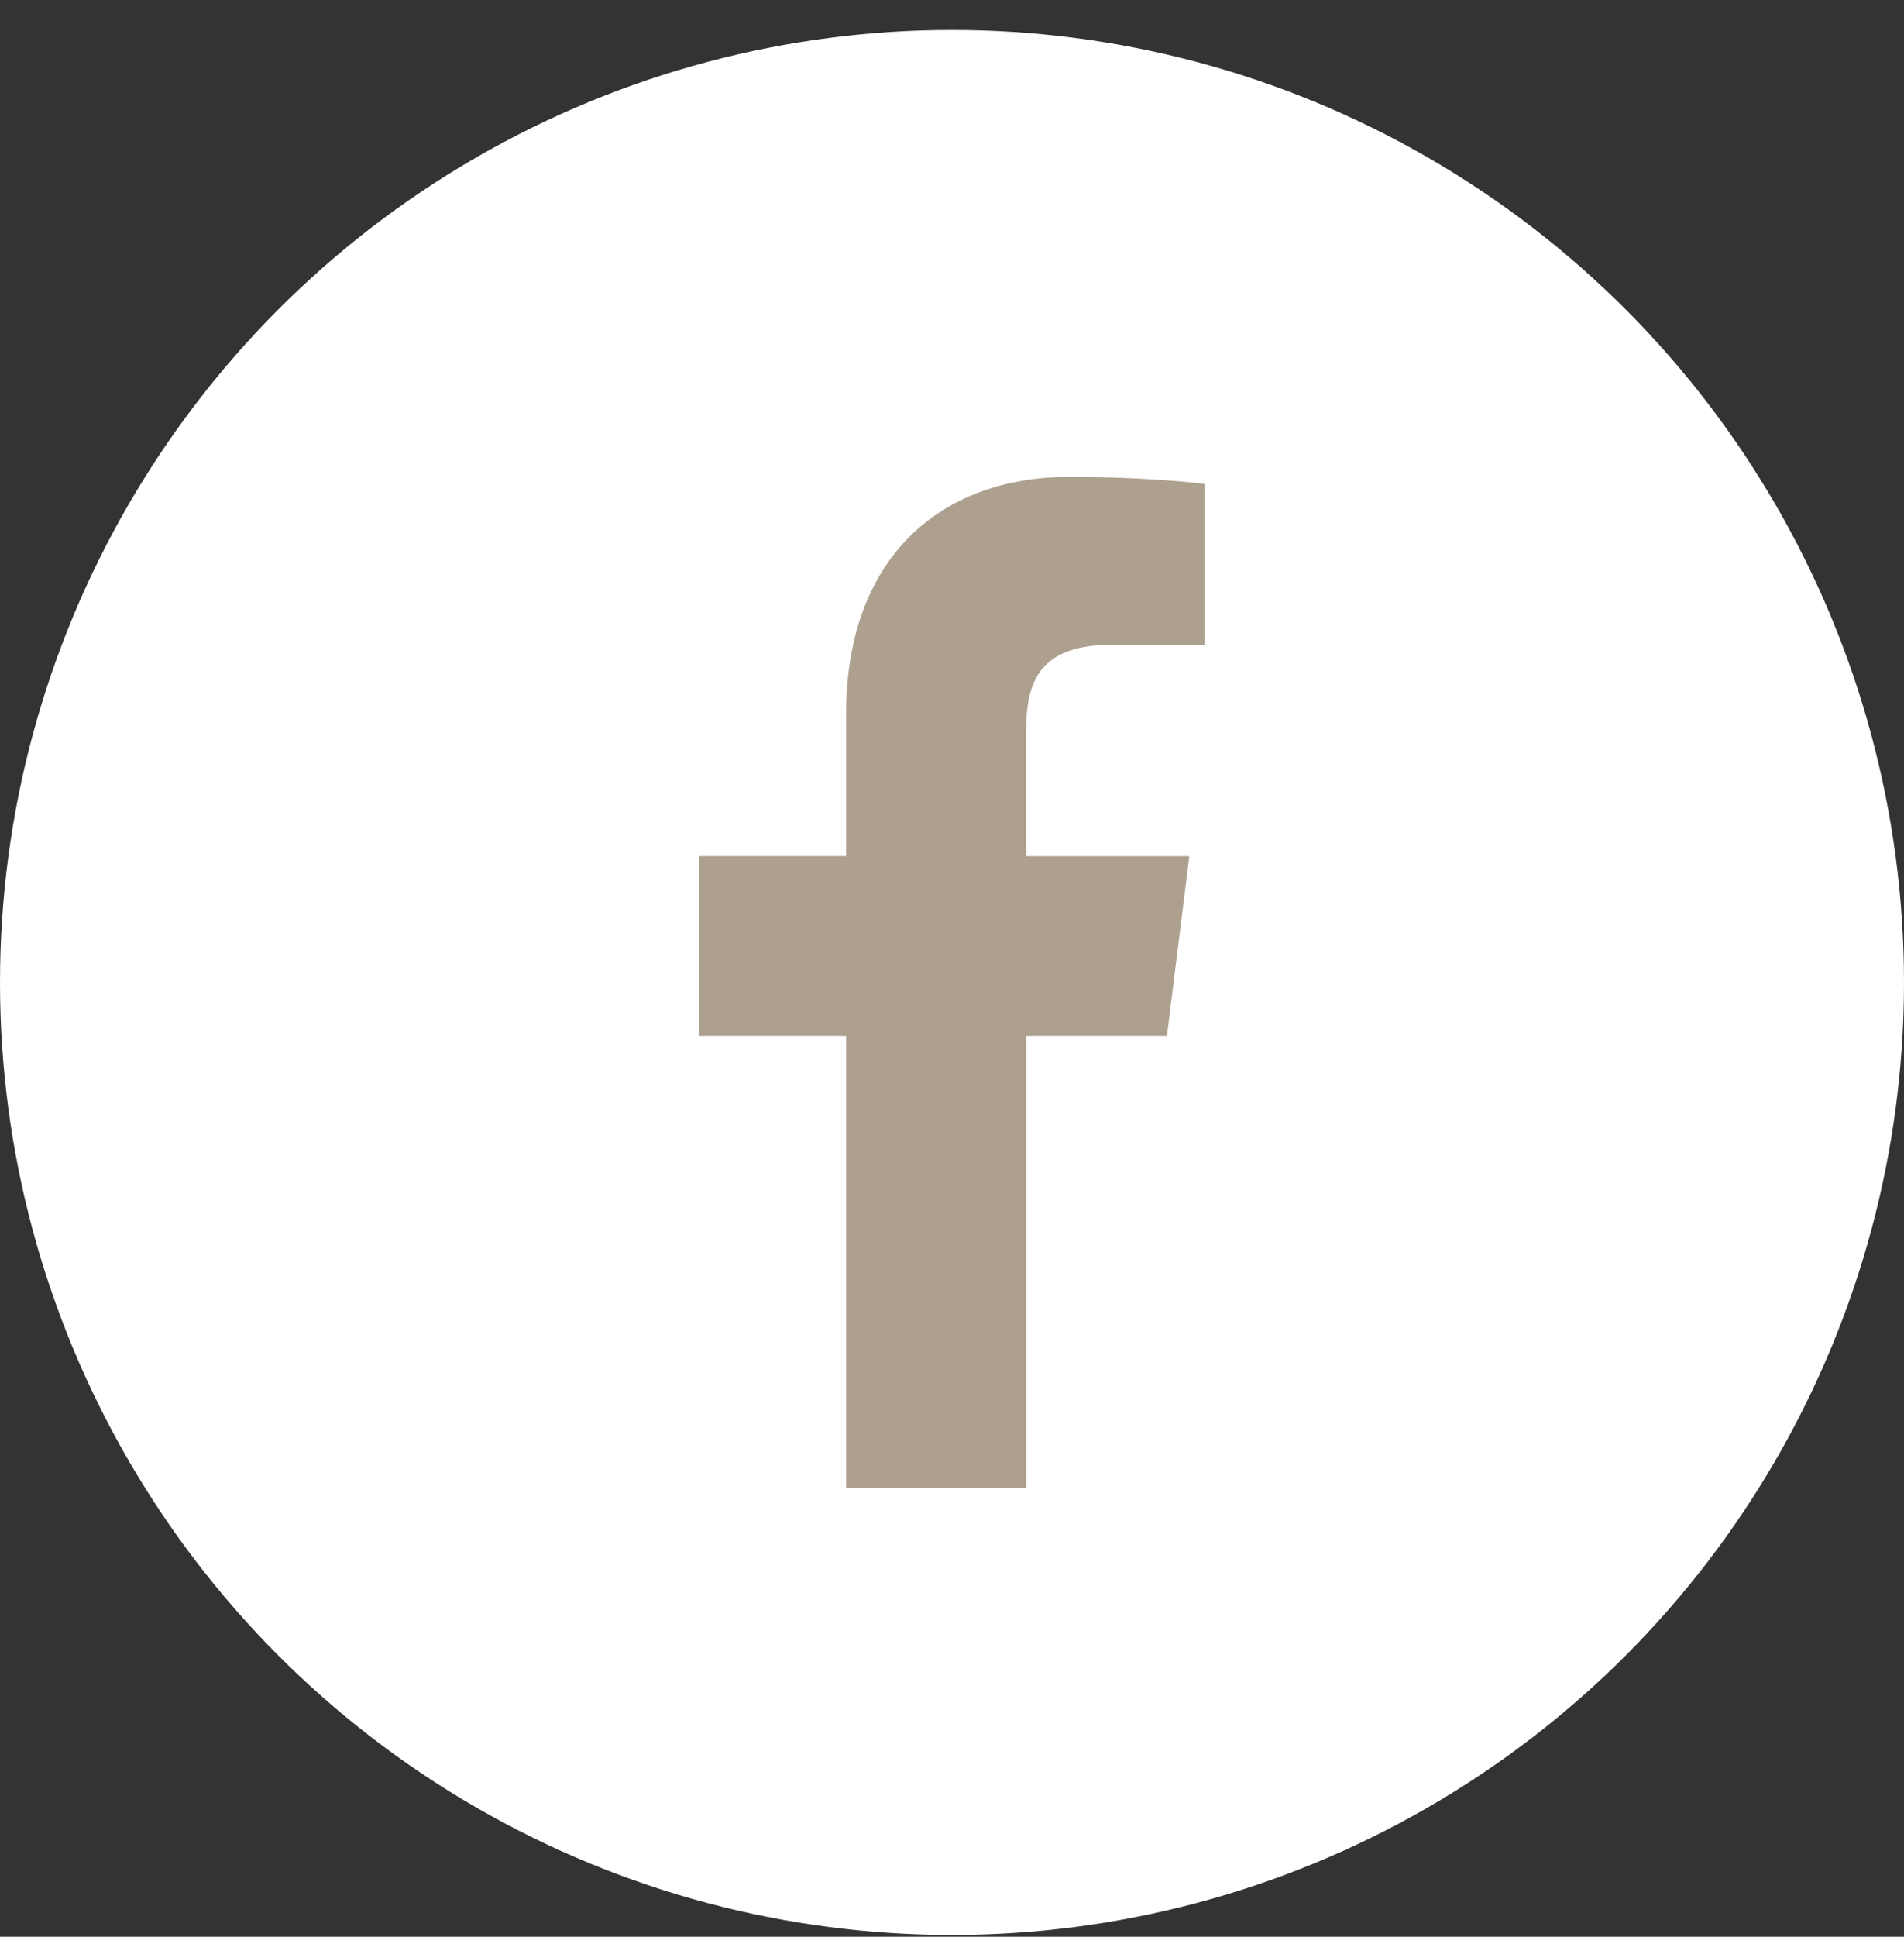
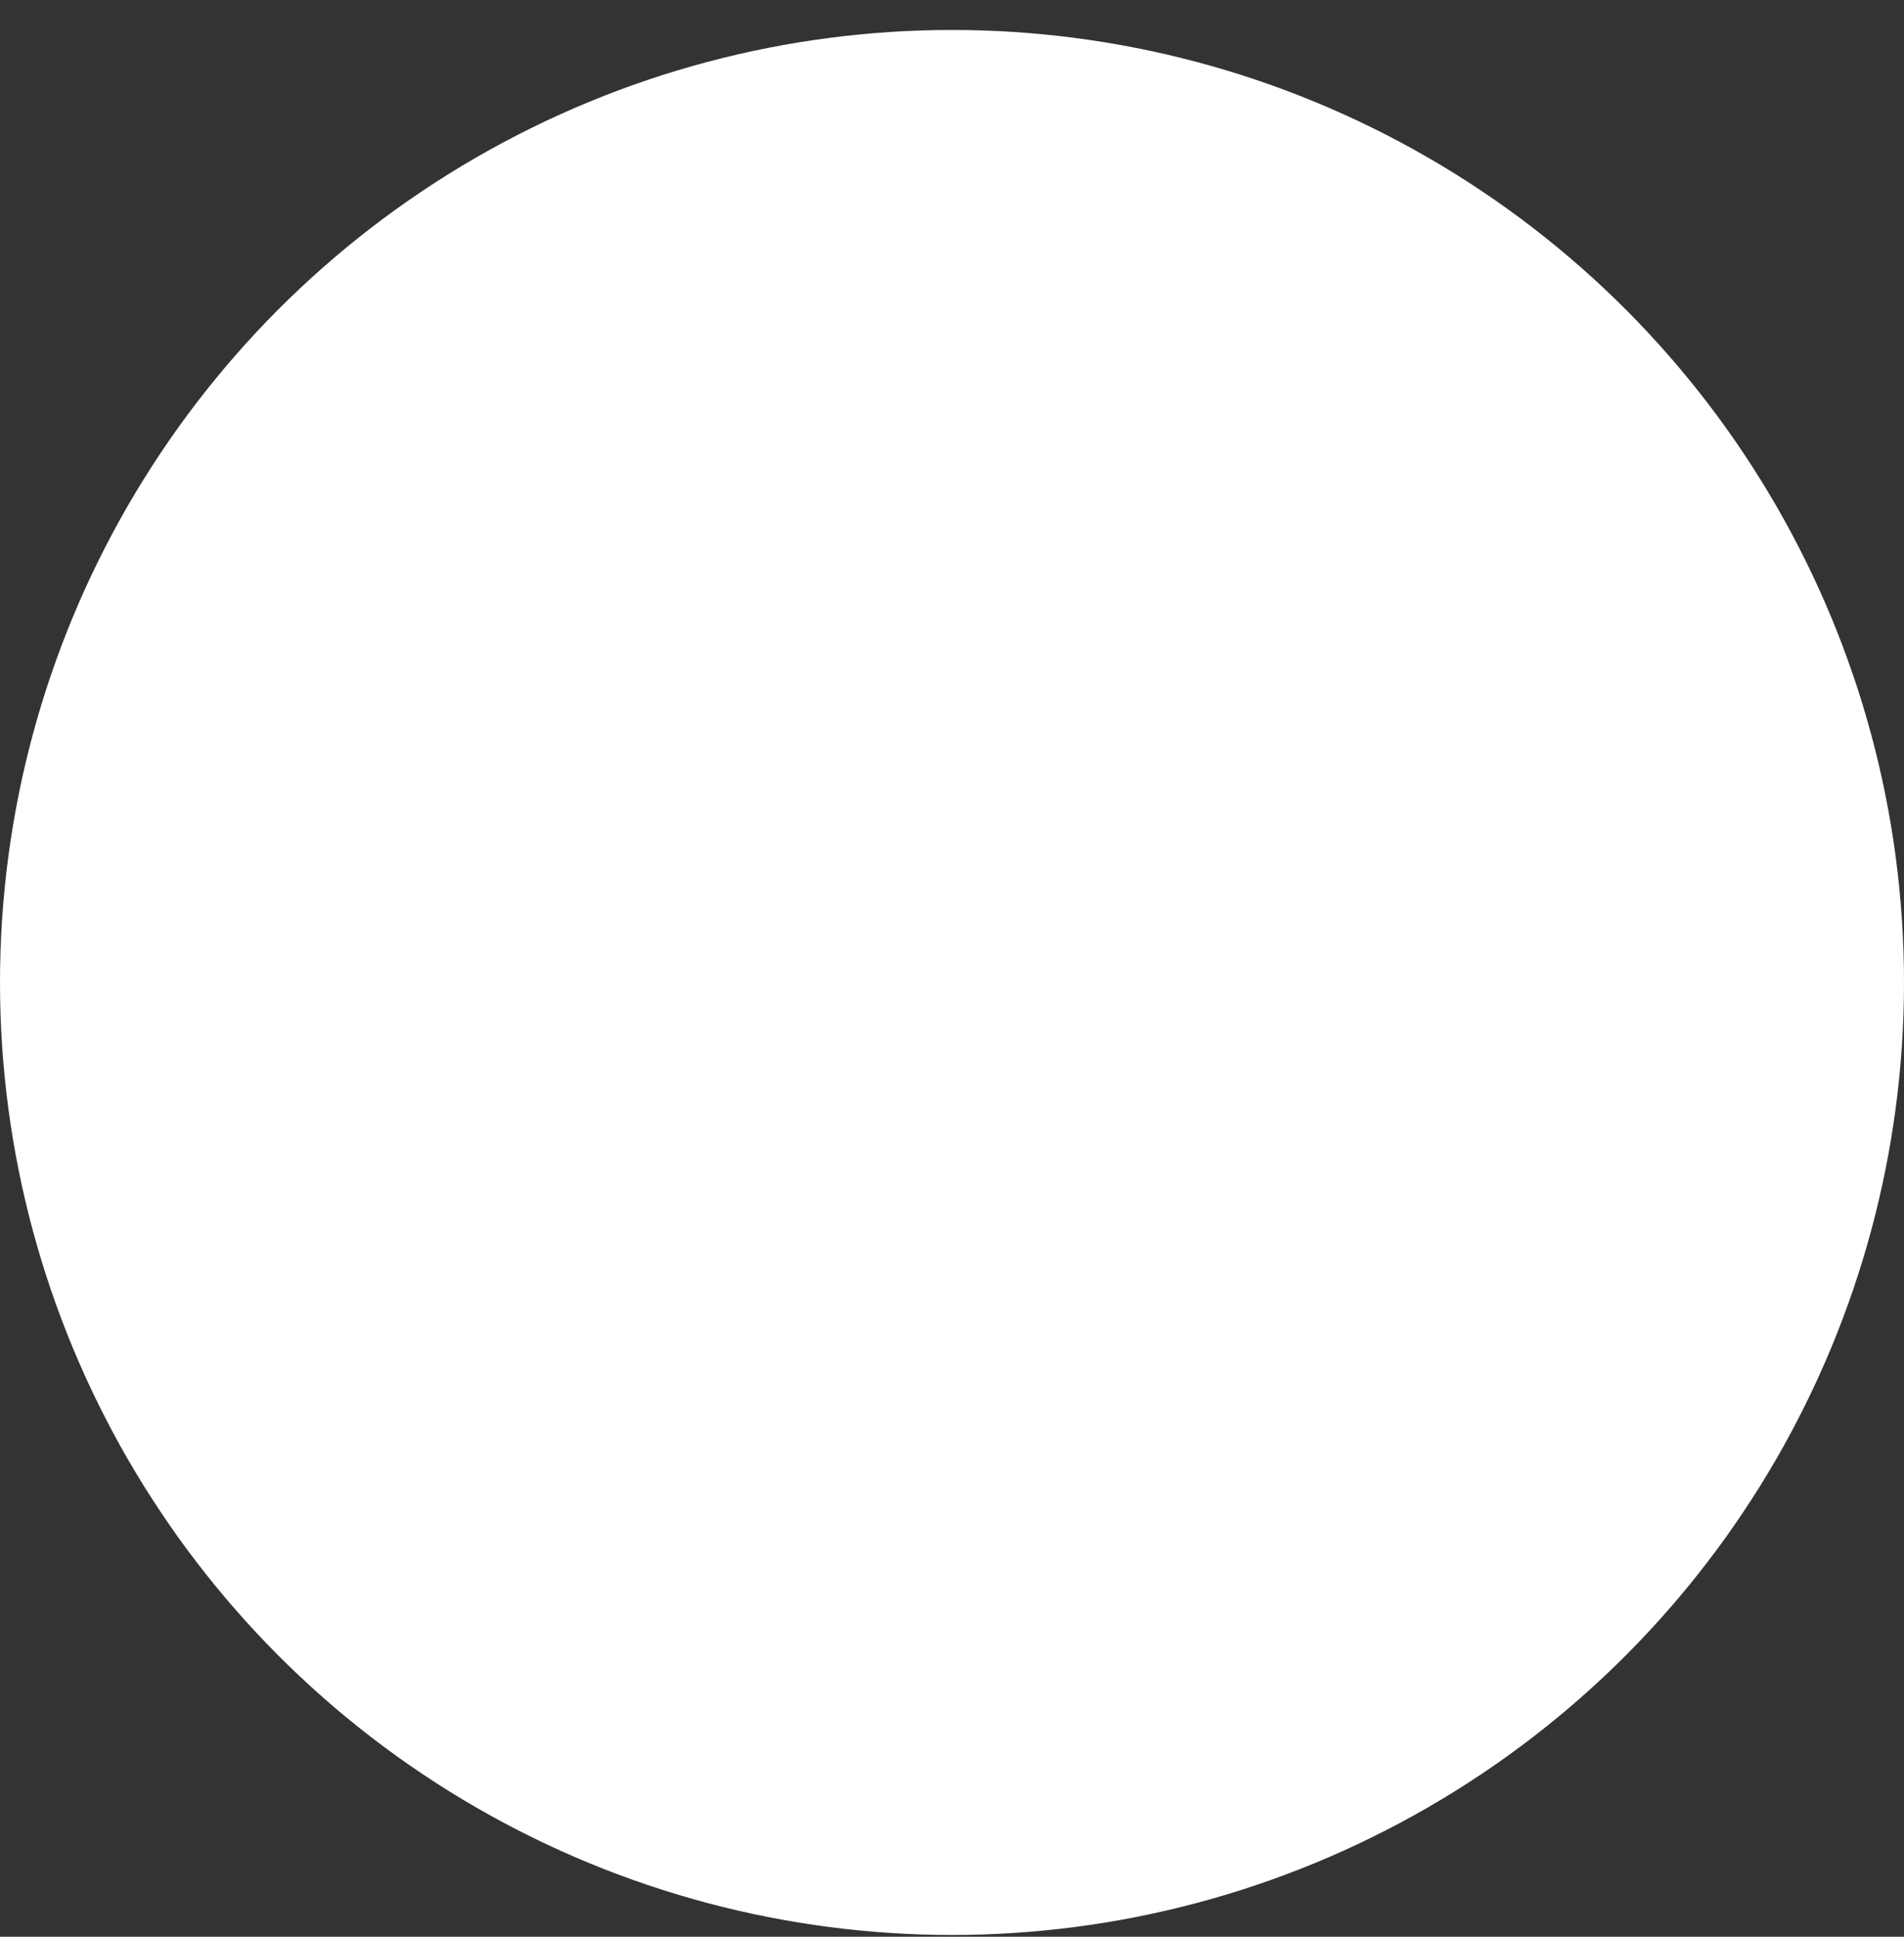
<svg xmlns="http://www.w3.org/2000/svg" width="60" height="61" viewBox="0 0 60 61" fill="none">
  <rect x="0" y="0" width="60" height="61" fill="#333333" stroke="none" />
  <circle cx="30" cy="30.944" r="30" fill="white" />
-   <path d="M35.055 20.307H37.963V15.243C37.461 15.174 35.736 15.019 33.726 15.019C29.534 15.019 26.662 17.656 26.662 22.503V26.963H22.035V32.625H26.662V46.871H32.334V32.626H36.774L37.478 26.965H32.333V23.064C32.334 21.428 32.775 20.307 35.055 20.307Z" fill="#AEA08F" />
</svg>